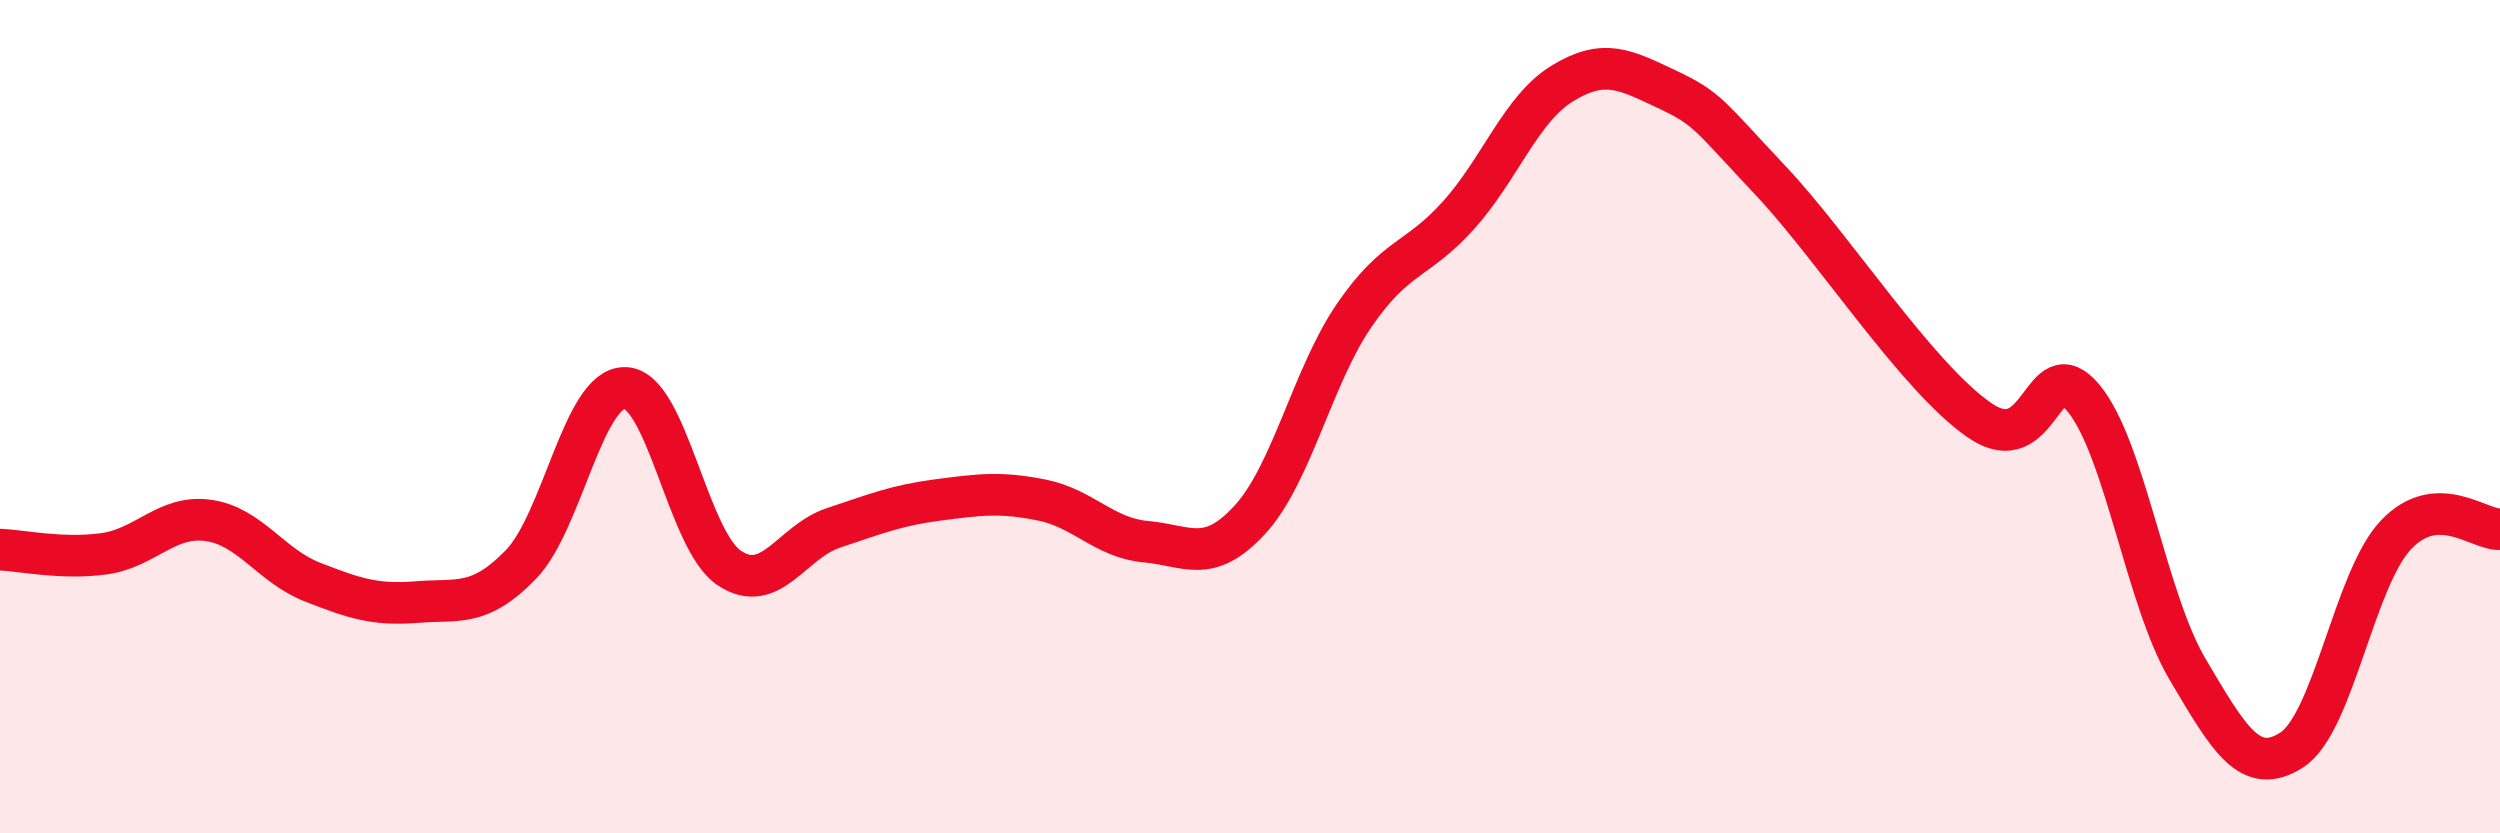
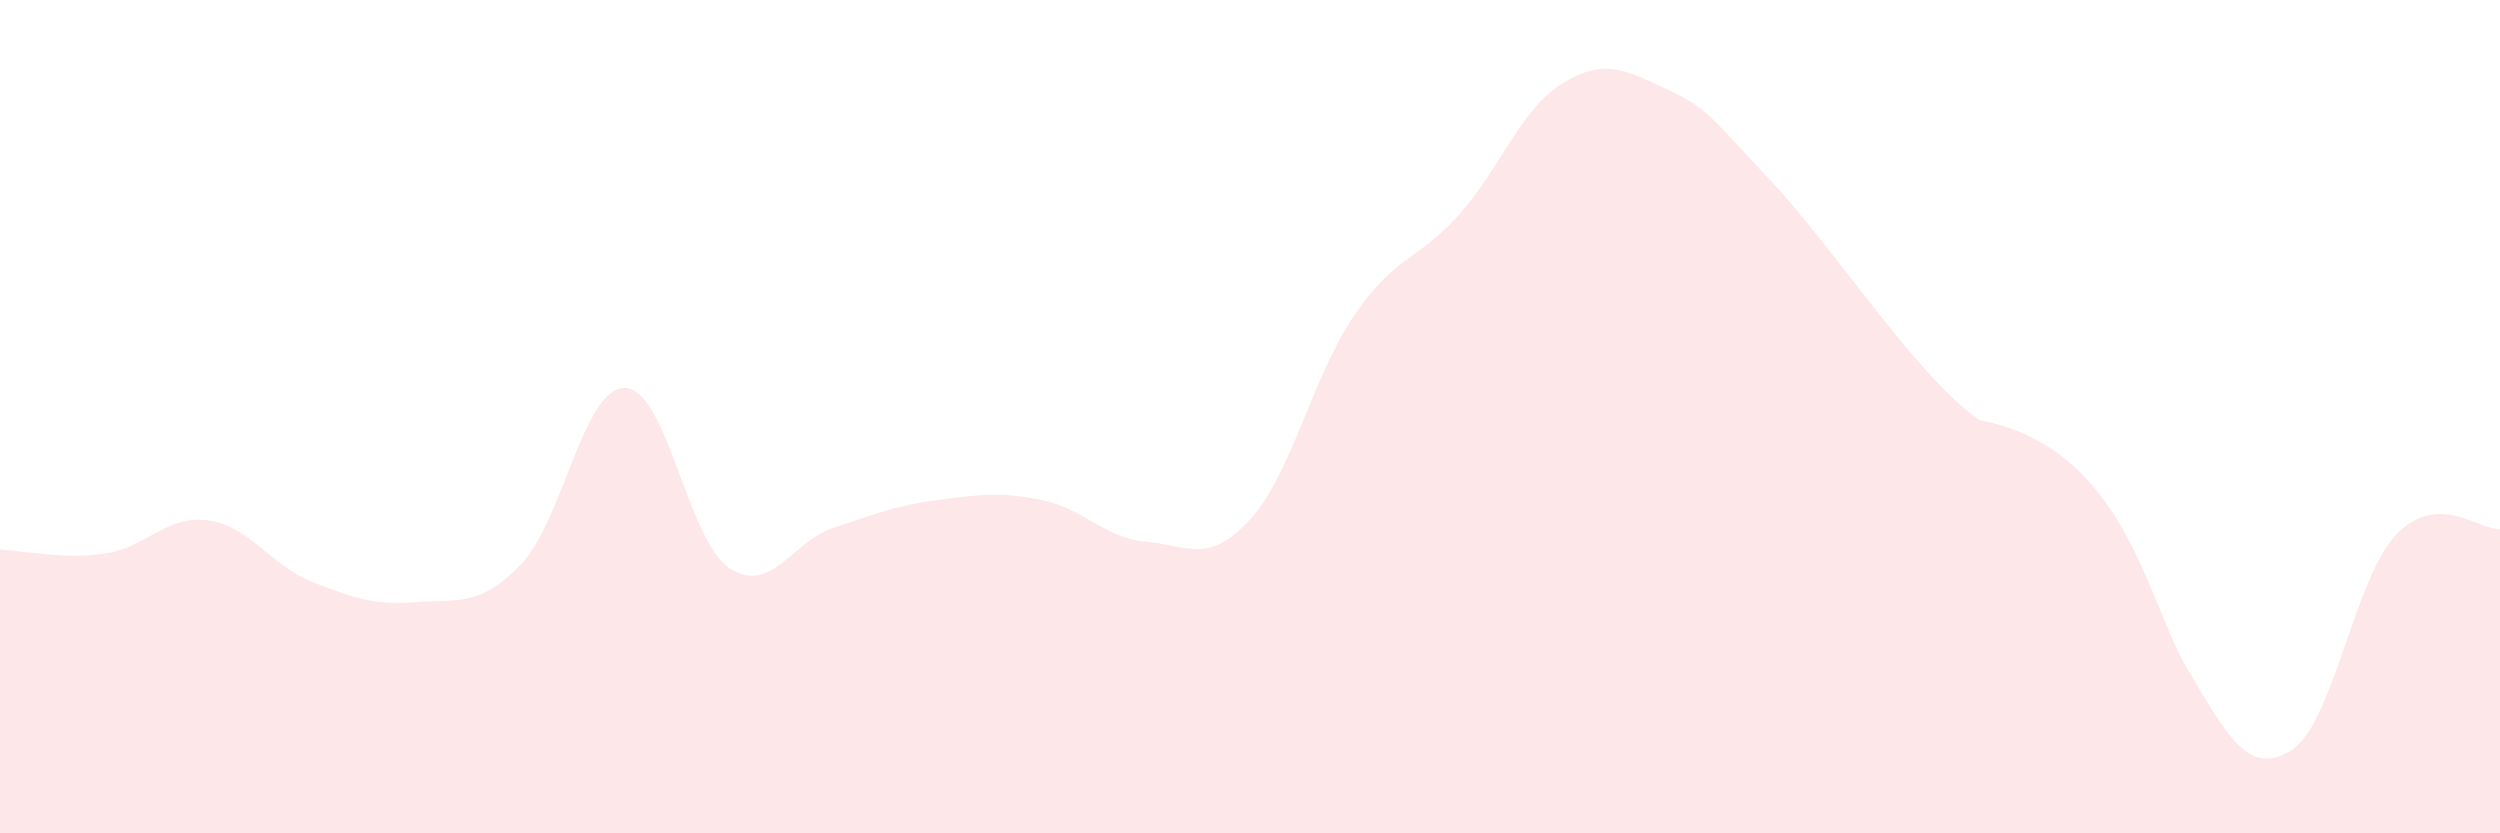
<svg xmlns="http://www.w3.org/2000/svg" width="60" height="20" viewBox="0 0 60 20">
-   <path d="M 0,13.19 C 0.5,13.21 1.5,13.43 2.5,13.29 C 3.5,13.15 4,12.35 5,12.49 C 6,12.63 6.5,13.58 7.5,13.97 C 8.5,14.36 9,14.53 10,14.45 C 11,14.37 11.5,14.58 12.5,13.55 C 13.5,12.52 14,9.29 15,9.31 C 16,9.33 16.5,12.96 17.5,13.63 C 18.5,14.3 19,13 20,12.67 C 21,12.34 21.5,12.13 22.5,12 C 23.5,11.87 24,11.8 25,12 C 26,12.2 26.5,12.91 27.5,13 C 28.5,13.09 29,13.56 30,12.47 C 31,11.38 31.5,9.03 32.5,7.57 C 33.5,6.11 34,6.28 35,5.17 C 36,4.06 36.5,2.61 37.5,2 C 38.5,1.39 39,1.67 40,2.14 C 41,2.61 41,2.75 42.5,4.34 C 44,5.93 46,9.04 47.5,10.08 C 49,11.12 49,8.35 50,9.55 C 51,10.75 51.5,14.37 52.5,16.06 C 53.5,17.75 54,18.64 55,18 C 56,17.36 56.5,13.9 57.5,12.84 C 58.5,11.78 59.5,12.73 60,12.7L60 20L0 20Z" fill="#EB0A25" opacity="0.1" stroke-linecap="round" stroke-linejoin="round" />
-   <path d="M 0,13.19 C 0.5,13.21 1.5,13.43 2.5,13.29 C 3.5,13.15 4,12.35 5,12.49 C 6,12.63 6.5,13.58 7.5,13.97 C 8.5,14.36 9,14.53 10,14.45 C 11,14.37 11.5,14.58 12.5,13.55 C 13.5,12.52 14,9.29 15,9.31 C 16,9.33 16.5,12.96 17.5,13.63 C 18.5,14.3 19,13 20,12.67 C 21,12.34 21.5,12.13 22.5,12 C 23.5,11.87 24,11.8 25,12 C 26,12.2 26.5,12.91 27.5,13 C 28.5,13.09 29,13.56 30,12.47 C 31,11.38 31.5,9.03 32.5,7.57 C 33.5,6.11 34,6.28 35,5.17 C 36,4.06 36.5,2.61 37.5,2 C 38.5,1.39 39,1.67 40,2.14 C 41,2.61 41,2.75 42.5,4.34 C 44,5.93 46,9.04 47.5,10.08 C 49,11.12 49,8.35 50,9.55 C 51,10.75 51.5,14.37 52.5,16.06 C 53.5,17.75 54,18.64 55,18 C 56,17.36 56.5,13.9 57.5,12.84 C 58.5,11.78 59.5,12.73 60,12.7" stroke="#EB0A25" stroke-width="1" fill="none" stroke-linecap="round" stroke-linejoin="round" />
+   <path d="M 0,13.19 C 0.5,13.21 1.5,13.43 2.5,13.29 C 3.5,13.15 4,12.35 5,12.49 C 6,12.63 6.5,13.58 7.5,13.97 C 8.5,14.36 9,14.53 10,14.45 C 11,14.37 11.5,14.58 12.5,13.55 C 13.5,12.52 14,9.29 15,9.31 C 16,9.33 16.5,12.96 17.5,13.63 C 18.5,14.3 19,13 20,12.67 C 21,12.34 21.5,12.13 22.5,12 C 23.5,11.87 24,11.8 25,12 C 26,12.2 26.5,12.91 27.5,13 C 28.5,13.09 29,13.56 30,12.47 C 31,11.38 31.5,9.03 32.5,7.57 C 33.5,6.11 34,6.28 35,5.17 C 36,4.06 36.5,2.61 37.5,2 C 38.5,1.39 39,1.67 40,2.14 C 41,2.61 41,2.75 42.5,4.34 C 44,5.93 46,9.04 47.5,10.08 C 51,10.75 51.5,14.37 52.5,16.06 C 53.5,17.75 54,18.64 55,18 C 56,17.36 56.5,13.9 57.5,12.84 C 58.5,11.78 59.5,12.73 60,12.7L60 20L0 20Z" fill="#EB0A25" opacity="0.1" stroke-linecap="round" stroke-linejoin="round" />
</svg>